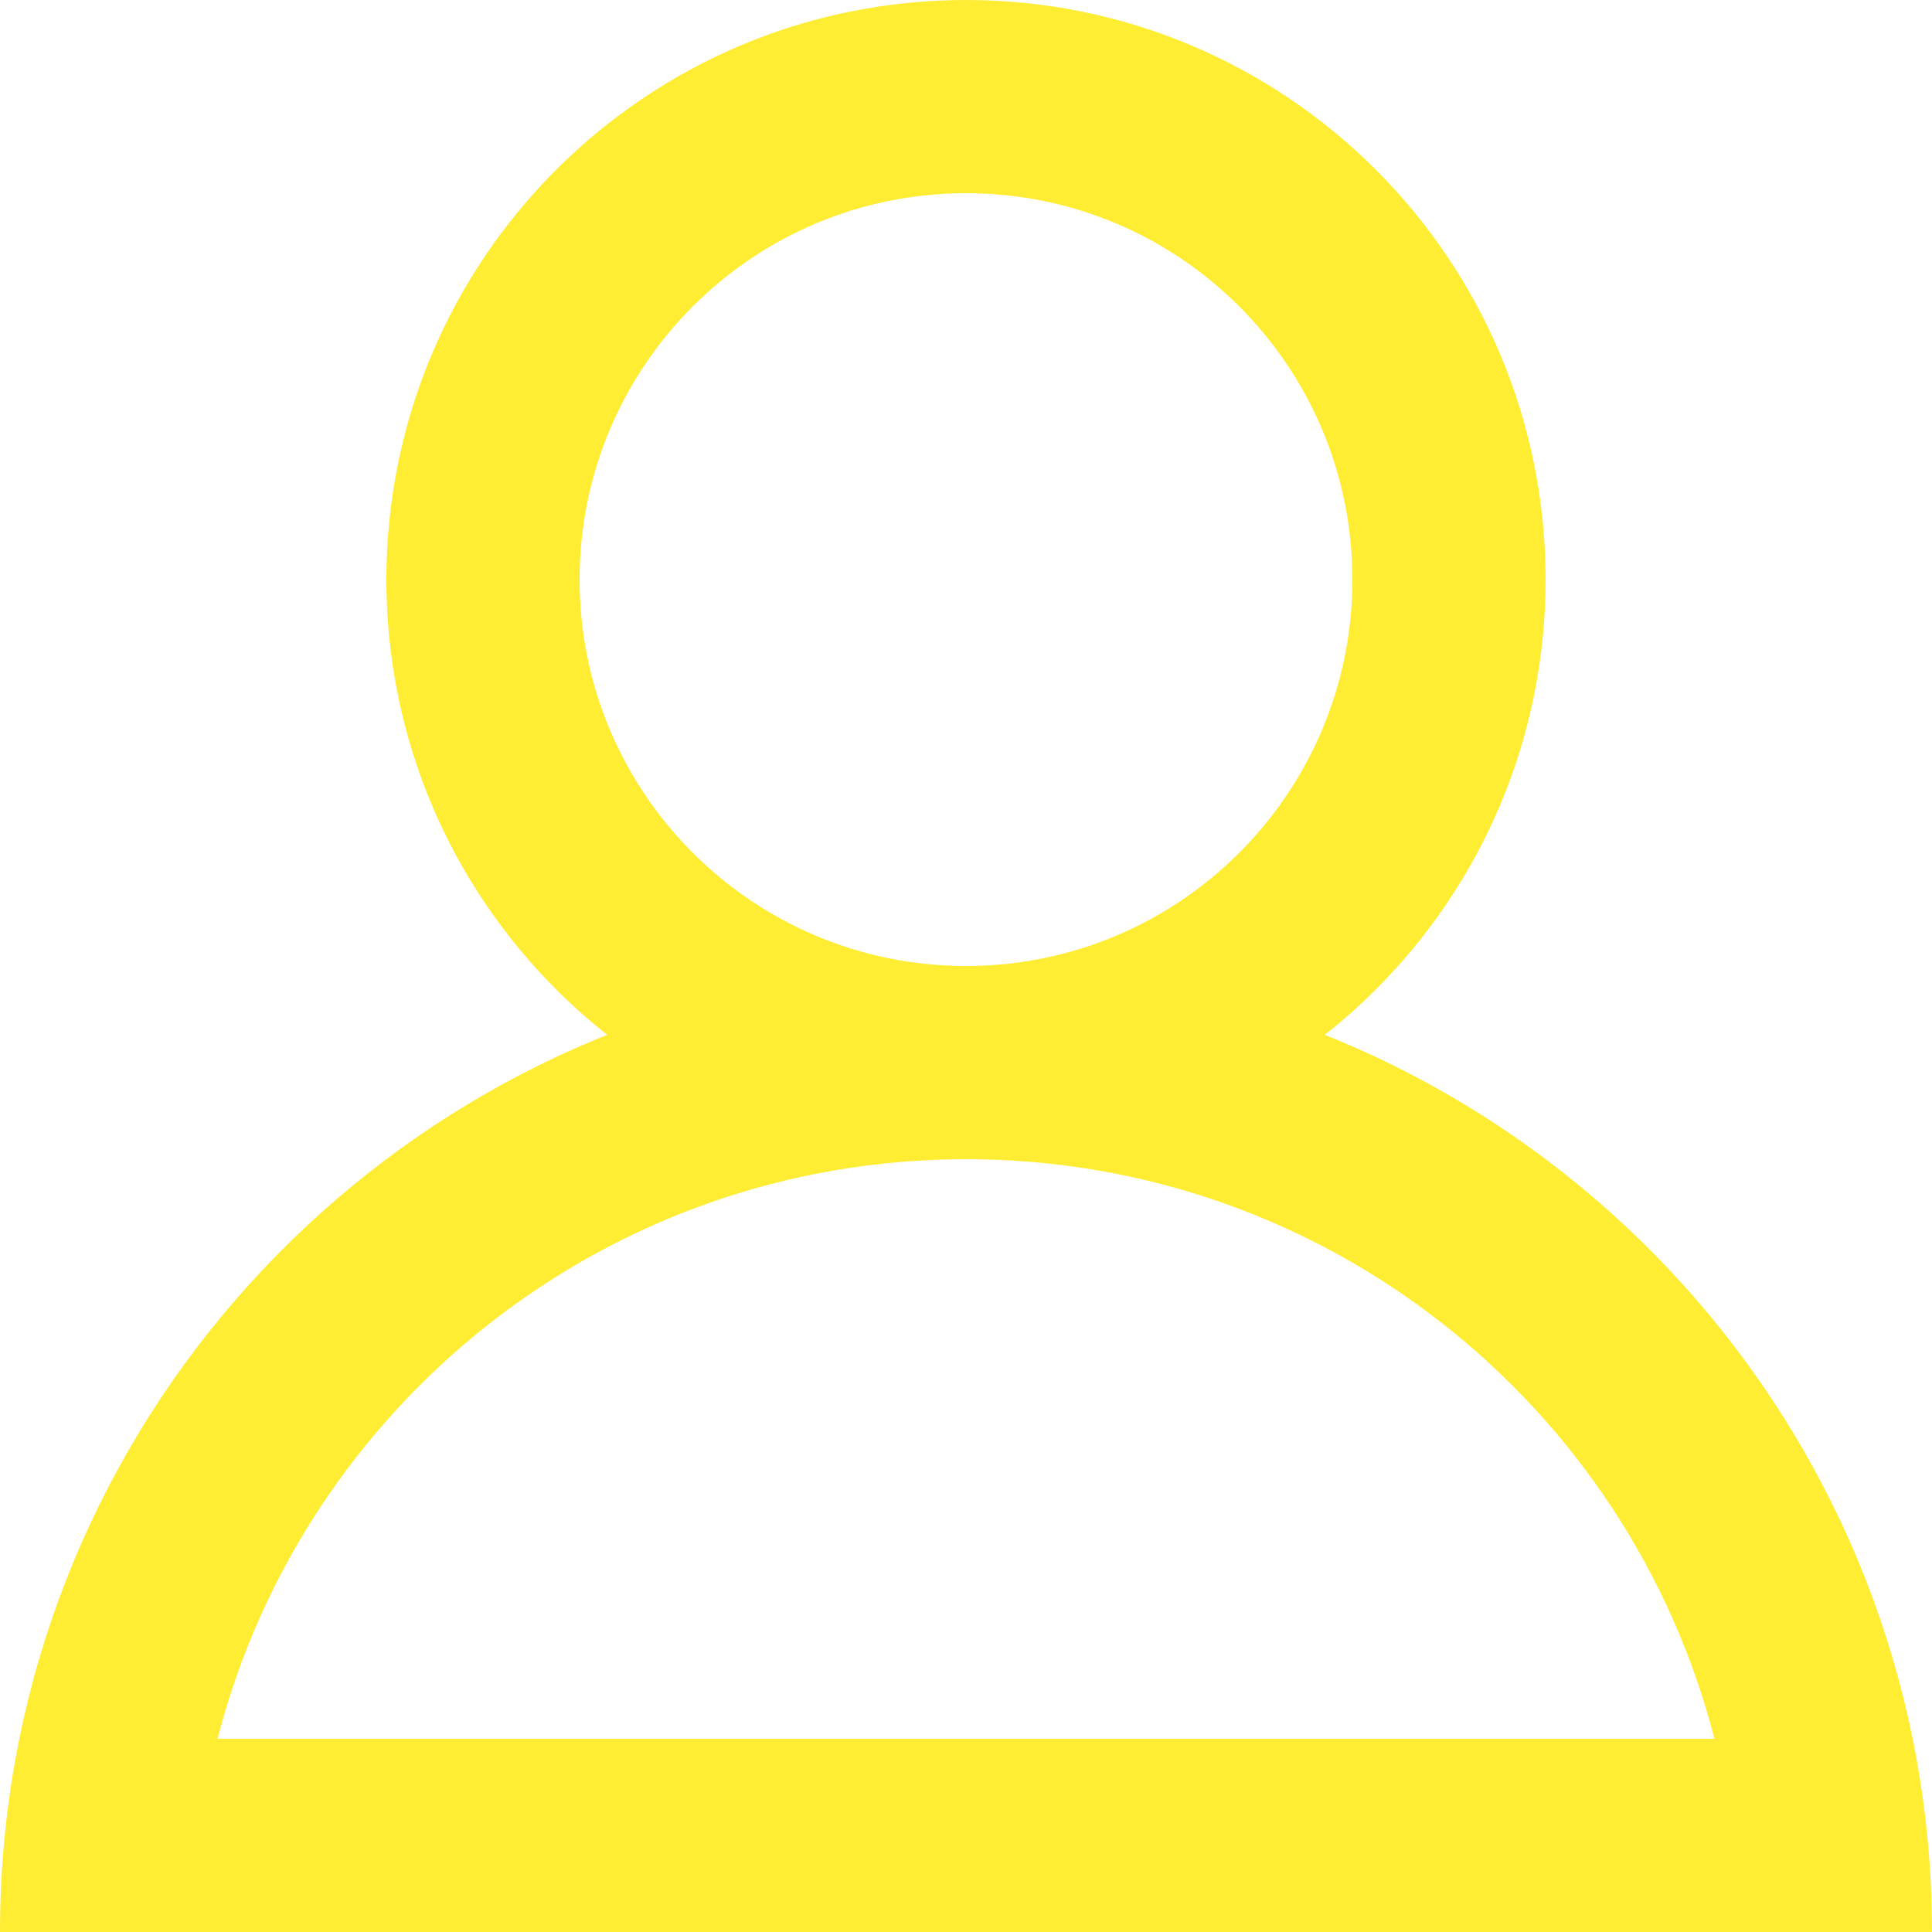
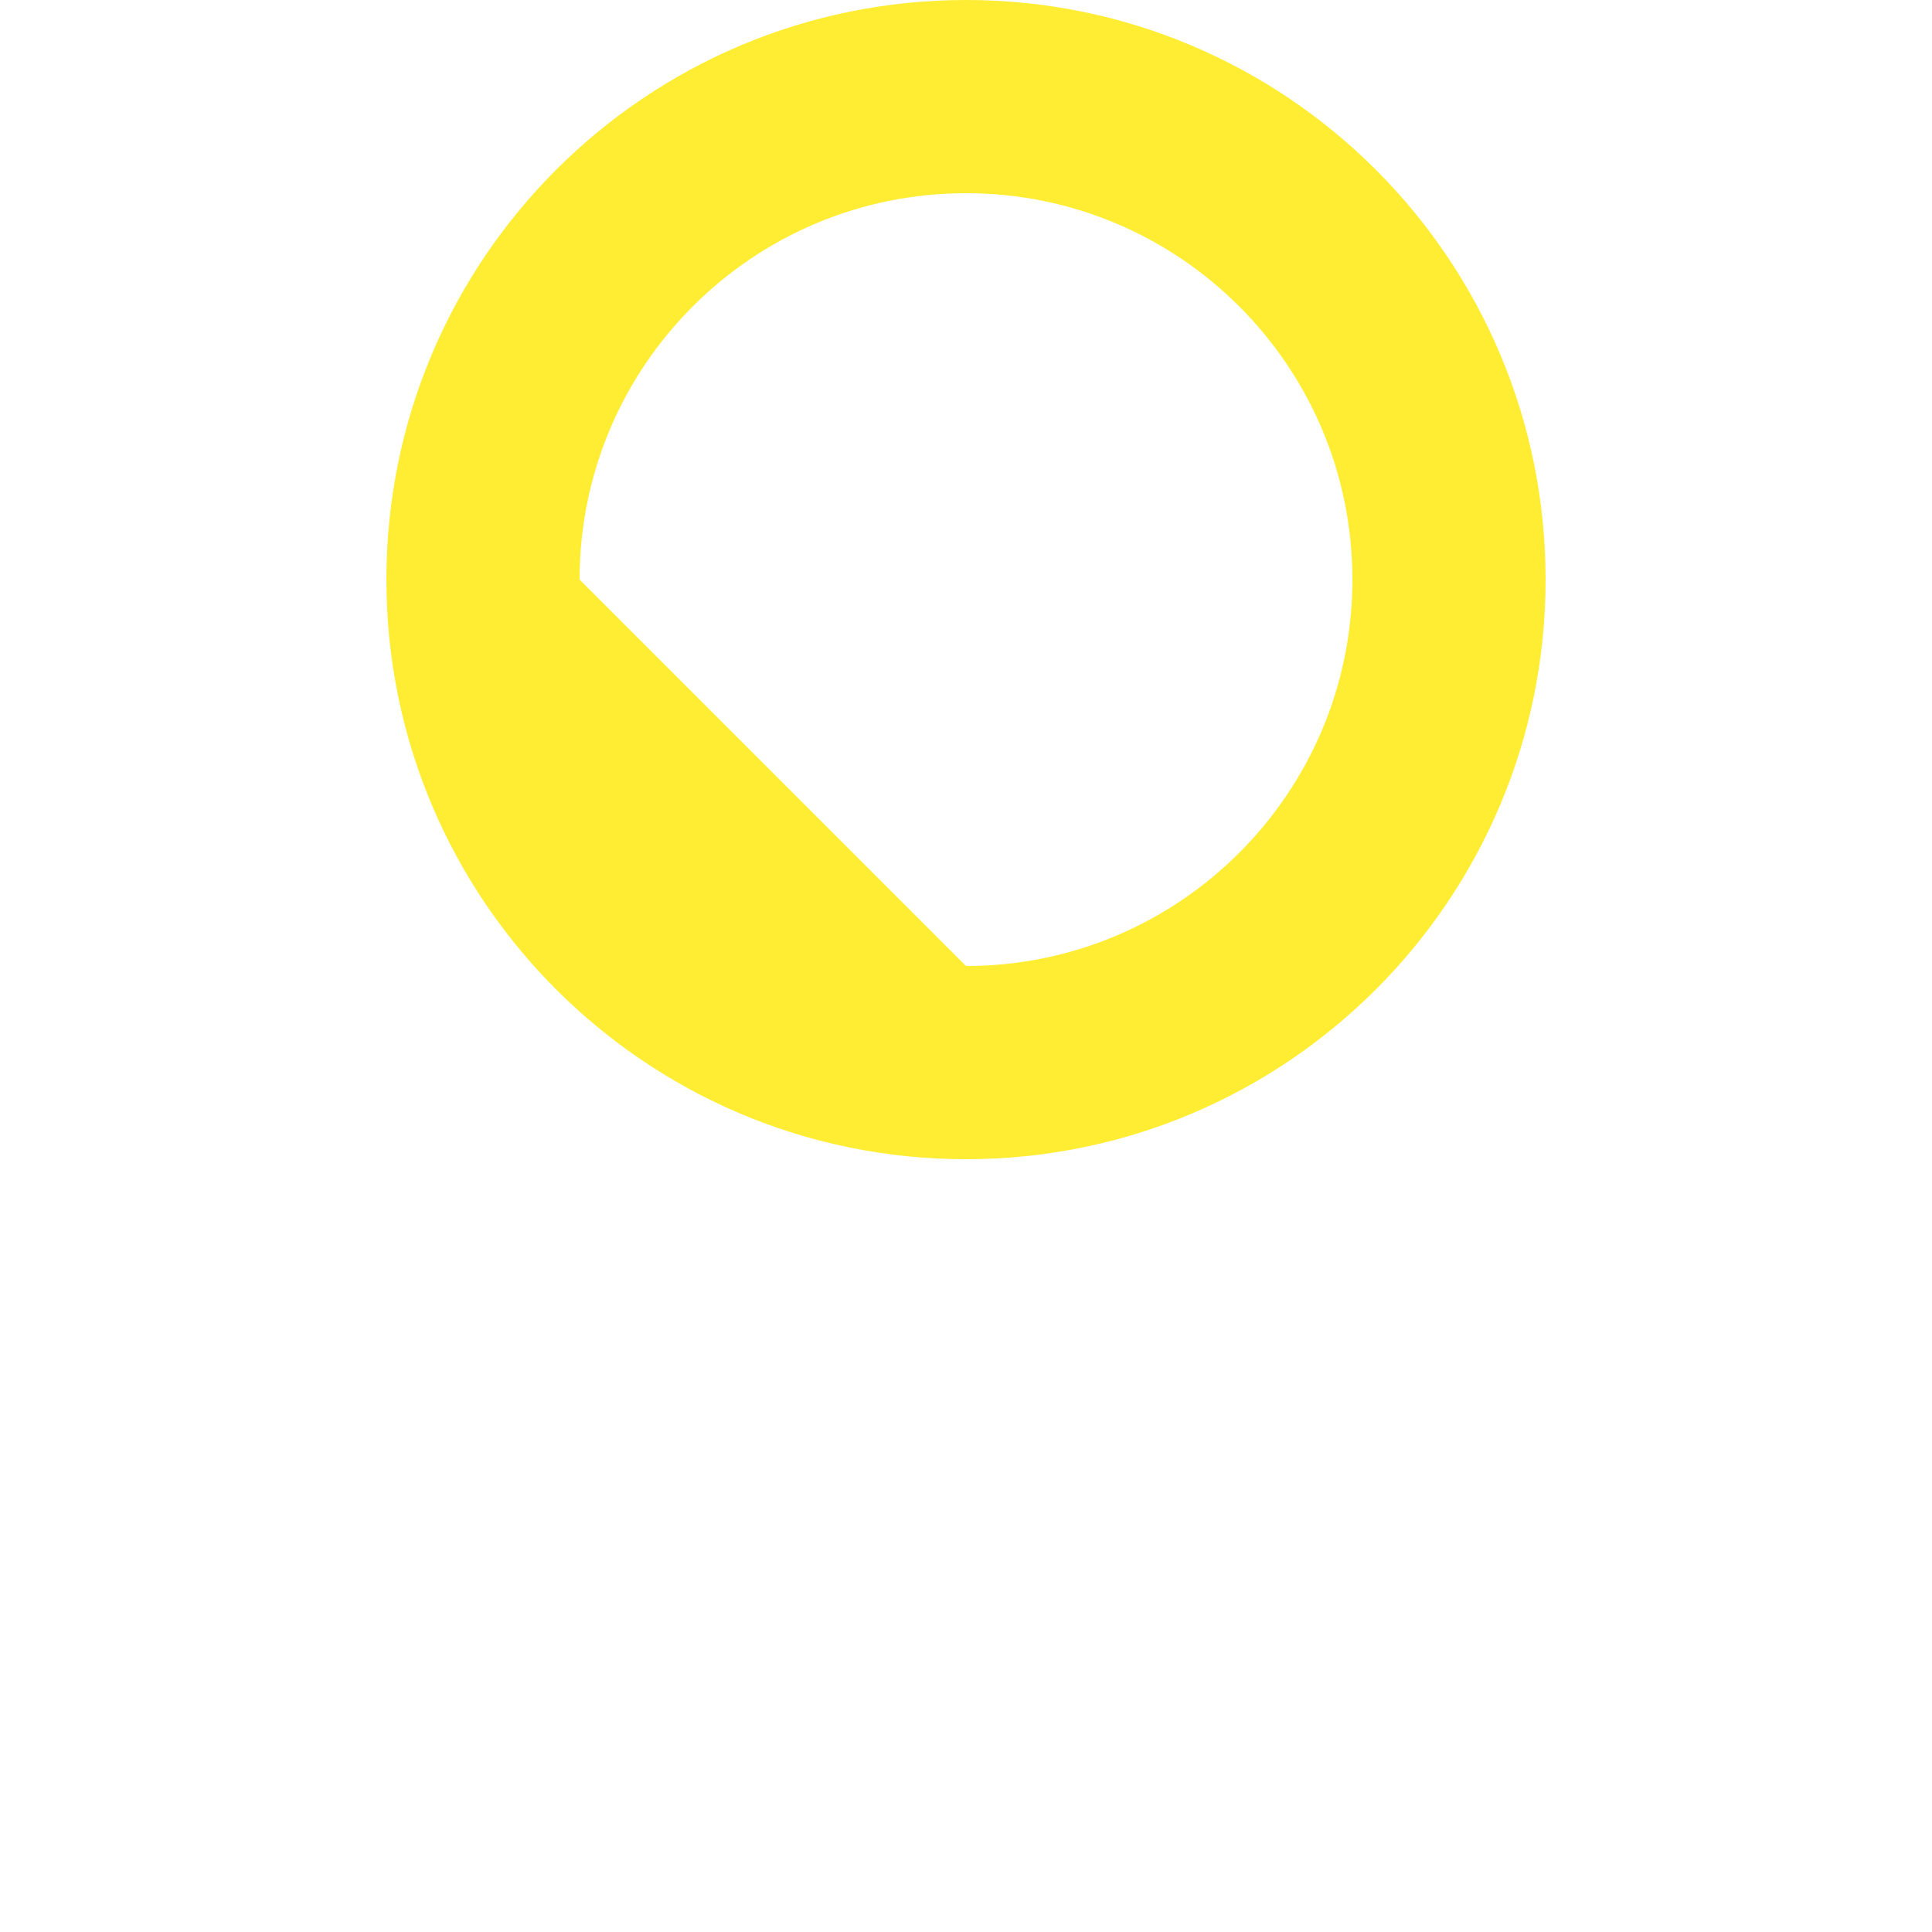
<svg xmlns="http://www.w3.org/2000/svg" width="20" height="20" viewBox="0 0 20 20" fill="none">
-   <path fill-rule="evenodd" clip-rule="evenodd" d="M10 10C12.209 10 14 8.209 14 6C14 3.791 12.209 2 10 2C7.791 2 6 3.791 6 6C6 8.209 7.791 10 10 10ZM10 12C13.314 12 16 9.314 16 6C16 2.686 13.314 0 10 0C6.686 0 4 2.686 4 6C4 9.314 6.686 12 10 12Z" fill="#FFED33" />
-   <path fill-rule="evenodd" clip-rule="evenodd" d="M10 12C6.272 12 3.14 14.55 2.252 18H17.748C16.86 14.55 13.728 12 10 12ZM19.8 18C18.873 13.435 14.838 10 10 10C5.162 10 1.127 13.435 0.2 18C0.069 18.646 0 19.315 0 20H20C20 19.315 19.931 18.646 19.8 18Z" fill="#FFED33" />
+   <path fill-rule="evenodd" clip-rule="evenodd" d="M10 10C12.209 10 14 8.209 14 6C14 3.791 12.209 2 10 2C7.791 2 6 3.791 6 6ZM10 12C13.314 12 16 9.314 16 6C16 2.686 13.314 0 10 0C6.686 0 4 2.686 4 6C4 9.314 6.686 12 10 12Z" fill="#FFED33" />
</svg>